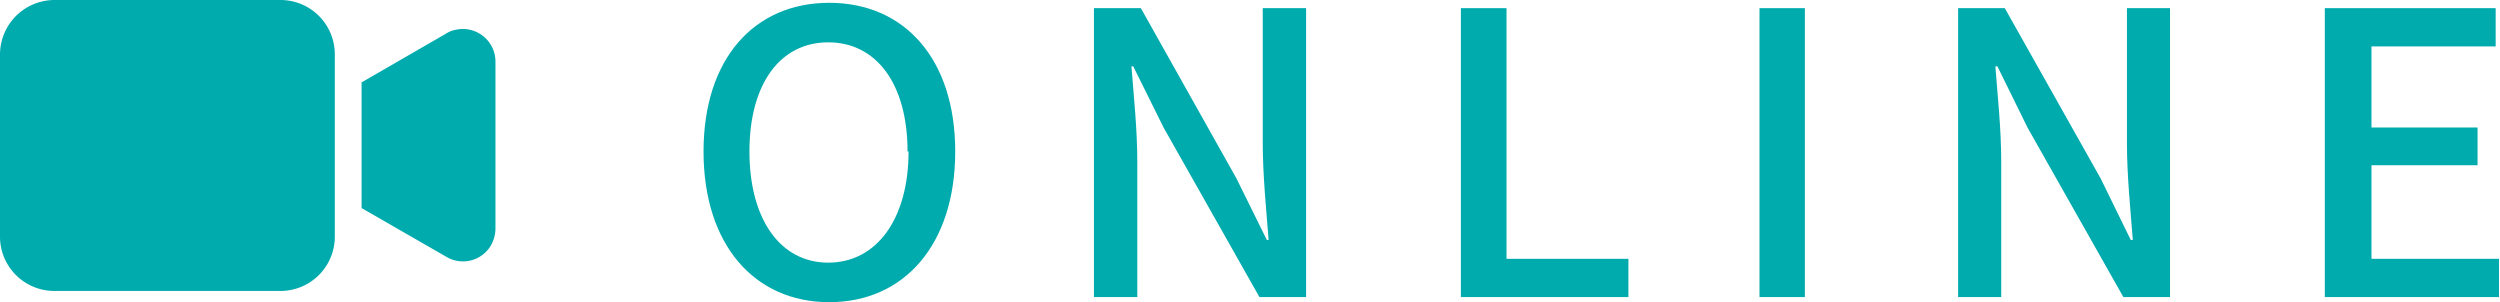
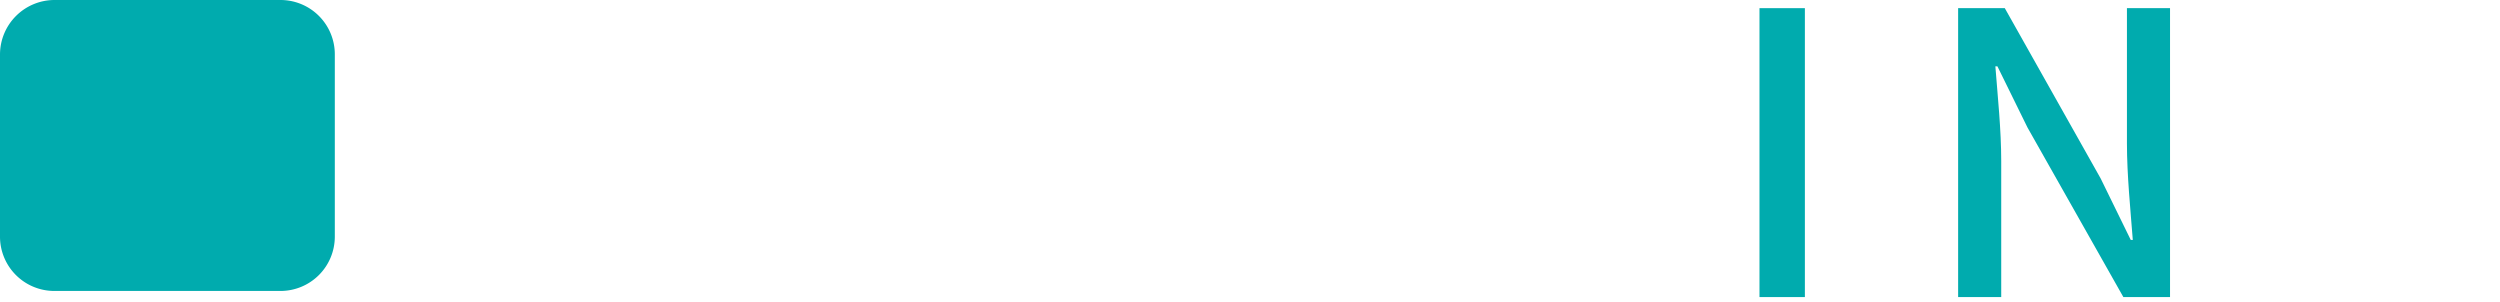
<svg xmlns="http://www.w3.org/2000/svg" viewBox="0 0 98.04 11.85">
  <defs>
    <style>.cls-1{fill:#00abae;}</style>
  </defs>
  <g id="レイヤー_2" data-name="レイヤー 2">
    <g id="layout">
-       <path class="cls-1" d="M27.59,5.94c0-3.65,2-5.83,4.93-5.83s4.94,2.18,4.94,5.83-2,5.91-4.94,5.91S27.59,9.59,27.59,5.94Zm8,0c0-2.66-1.23-4.28-3.11-4.28s-3.09,1.62-3.09,4.28,1.21,4.36,3.09,4.36S35.63,8.61,35.63,5.94Z" />
-       <path class="cls-1" d="M42.9.32h1.84L48.49,7l1.19,2.41h.07c-.09-1.17-.23-2.55-.23-3.78V.32h1.7V11.65H49.39L45.63,5,44.44,2.6h-.07c.09,1.17.23,2.48.23,3.71v5.34H42.9Z" />
-       <path class="cls-1" d="M57.29.32h1.79v9.83h4.78v1.5H57.29Z" />
      <path class="cls-1" d="M69,.32h1.78V11.65H69Z" />
      <path class="cls-1" d="M76.79.32h1.83L82.38,7l1.18,2.41h.08c-.09-1.17-.23-2.55-.23-3.78V.32H85.1V11.65H83.27L79.51,5,78.33,2.6h-.08c.09,1.17.23,2.48.23,3.71v5.34H76.79Z" />
-       <path class="cls-1" d="M91.17.32h6.7v1.5H93V5h4.16V6.48H93v3.67H98v1.5H91.17Z" />
      <path class="cls-1" d="M11,0H2.13A2.14,2.14,0,0,0,0,2.13V9.29a2.13,2.13,0,0,0,2.13,2.12H11a2.13,2.13,0,0,0,2.13-2.12V2.13A2.13,2.13,0,0,0,11,0Z" />
-       <path class="cls-1" d="M17.86,1.17a1,1,0,0,0-.37.15L14.18,3.23V8.16l3.34,1.92a1.27,1.27,0,0,0,1.74-.47A1.39,1.39,0,0,0,19.43,9V2.4A1.28,1.28,0,0,0,17.86,1.17Z" />
    </g>
  </g>
</svg>